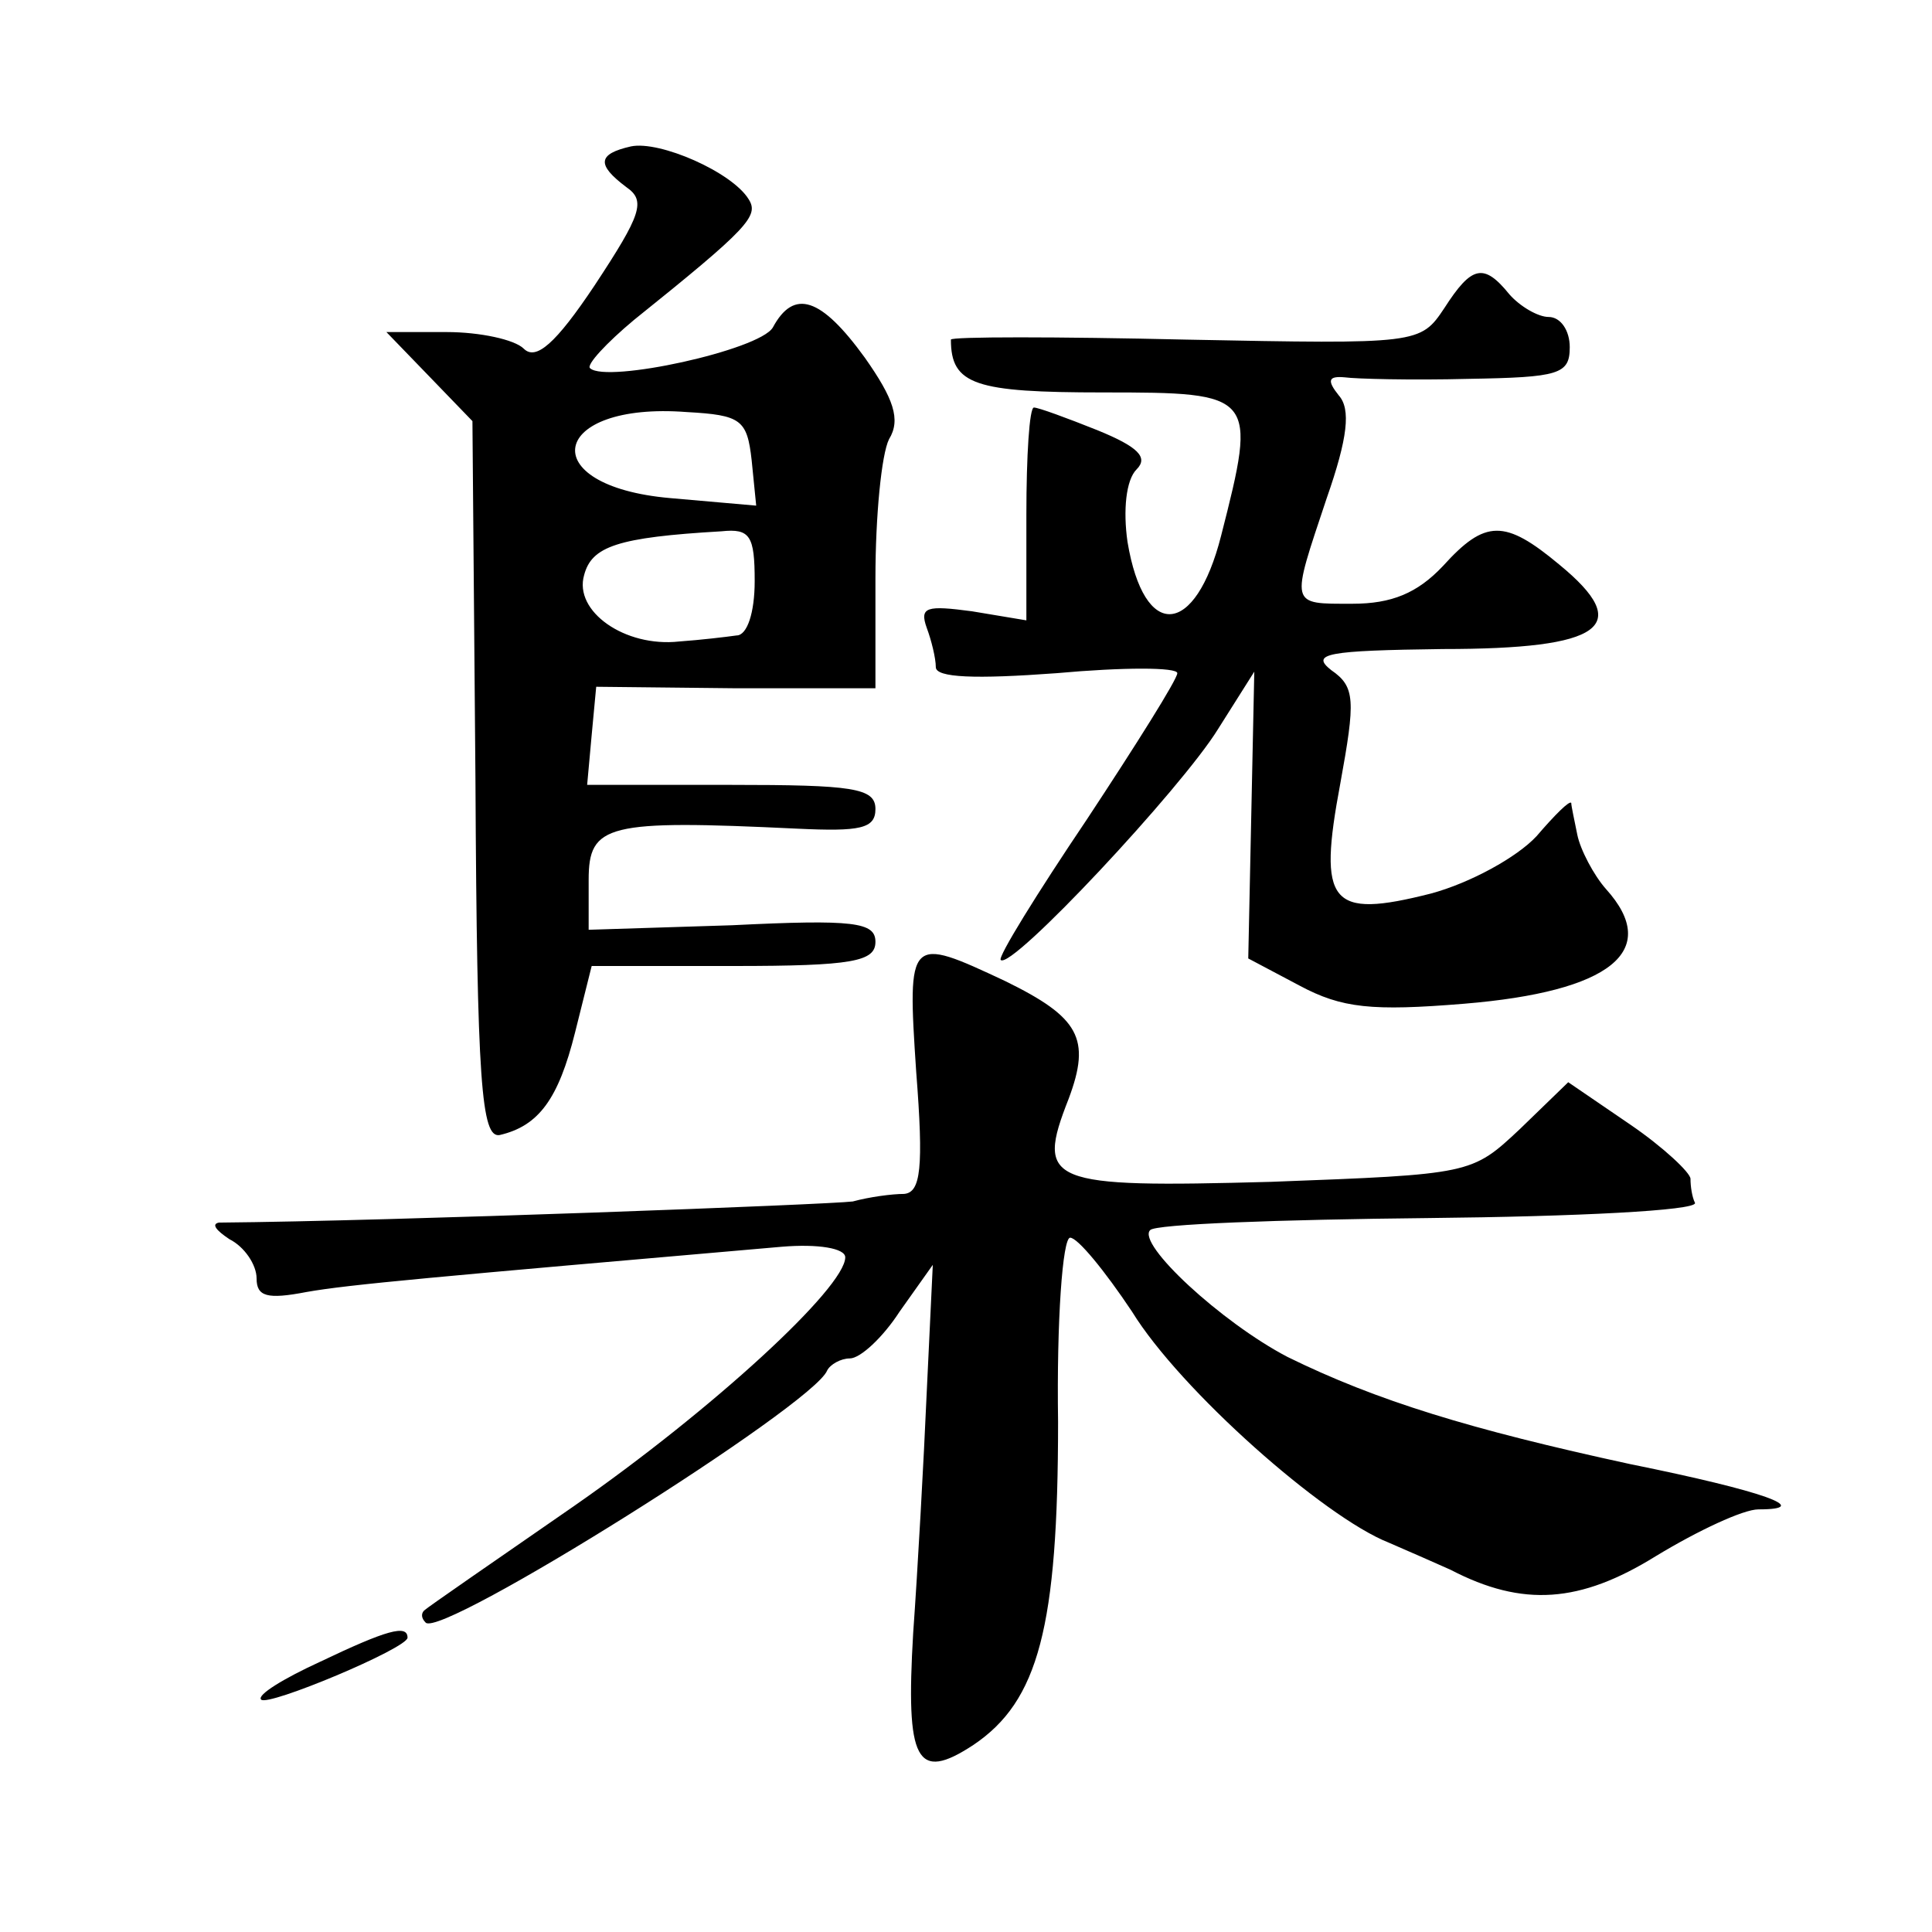
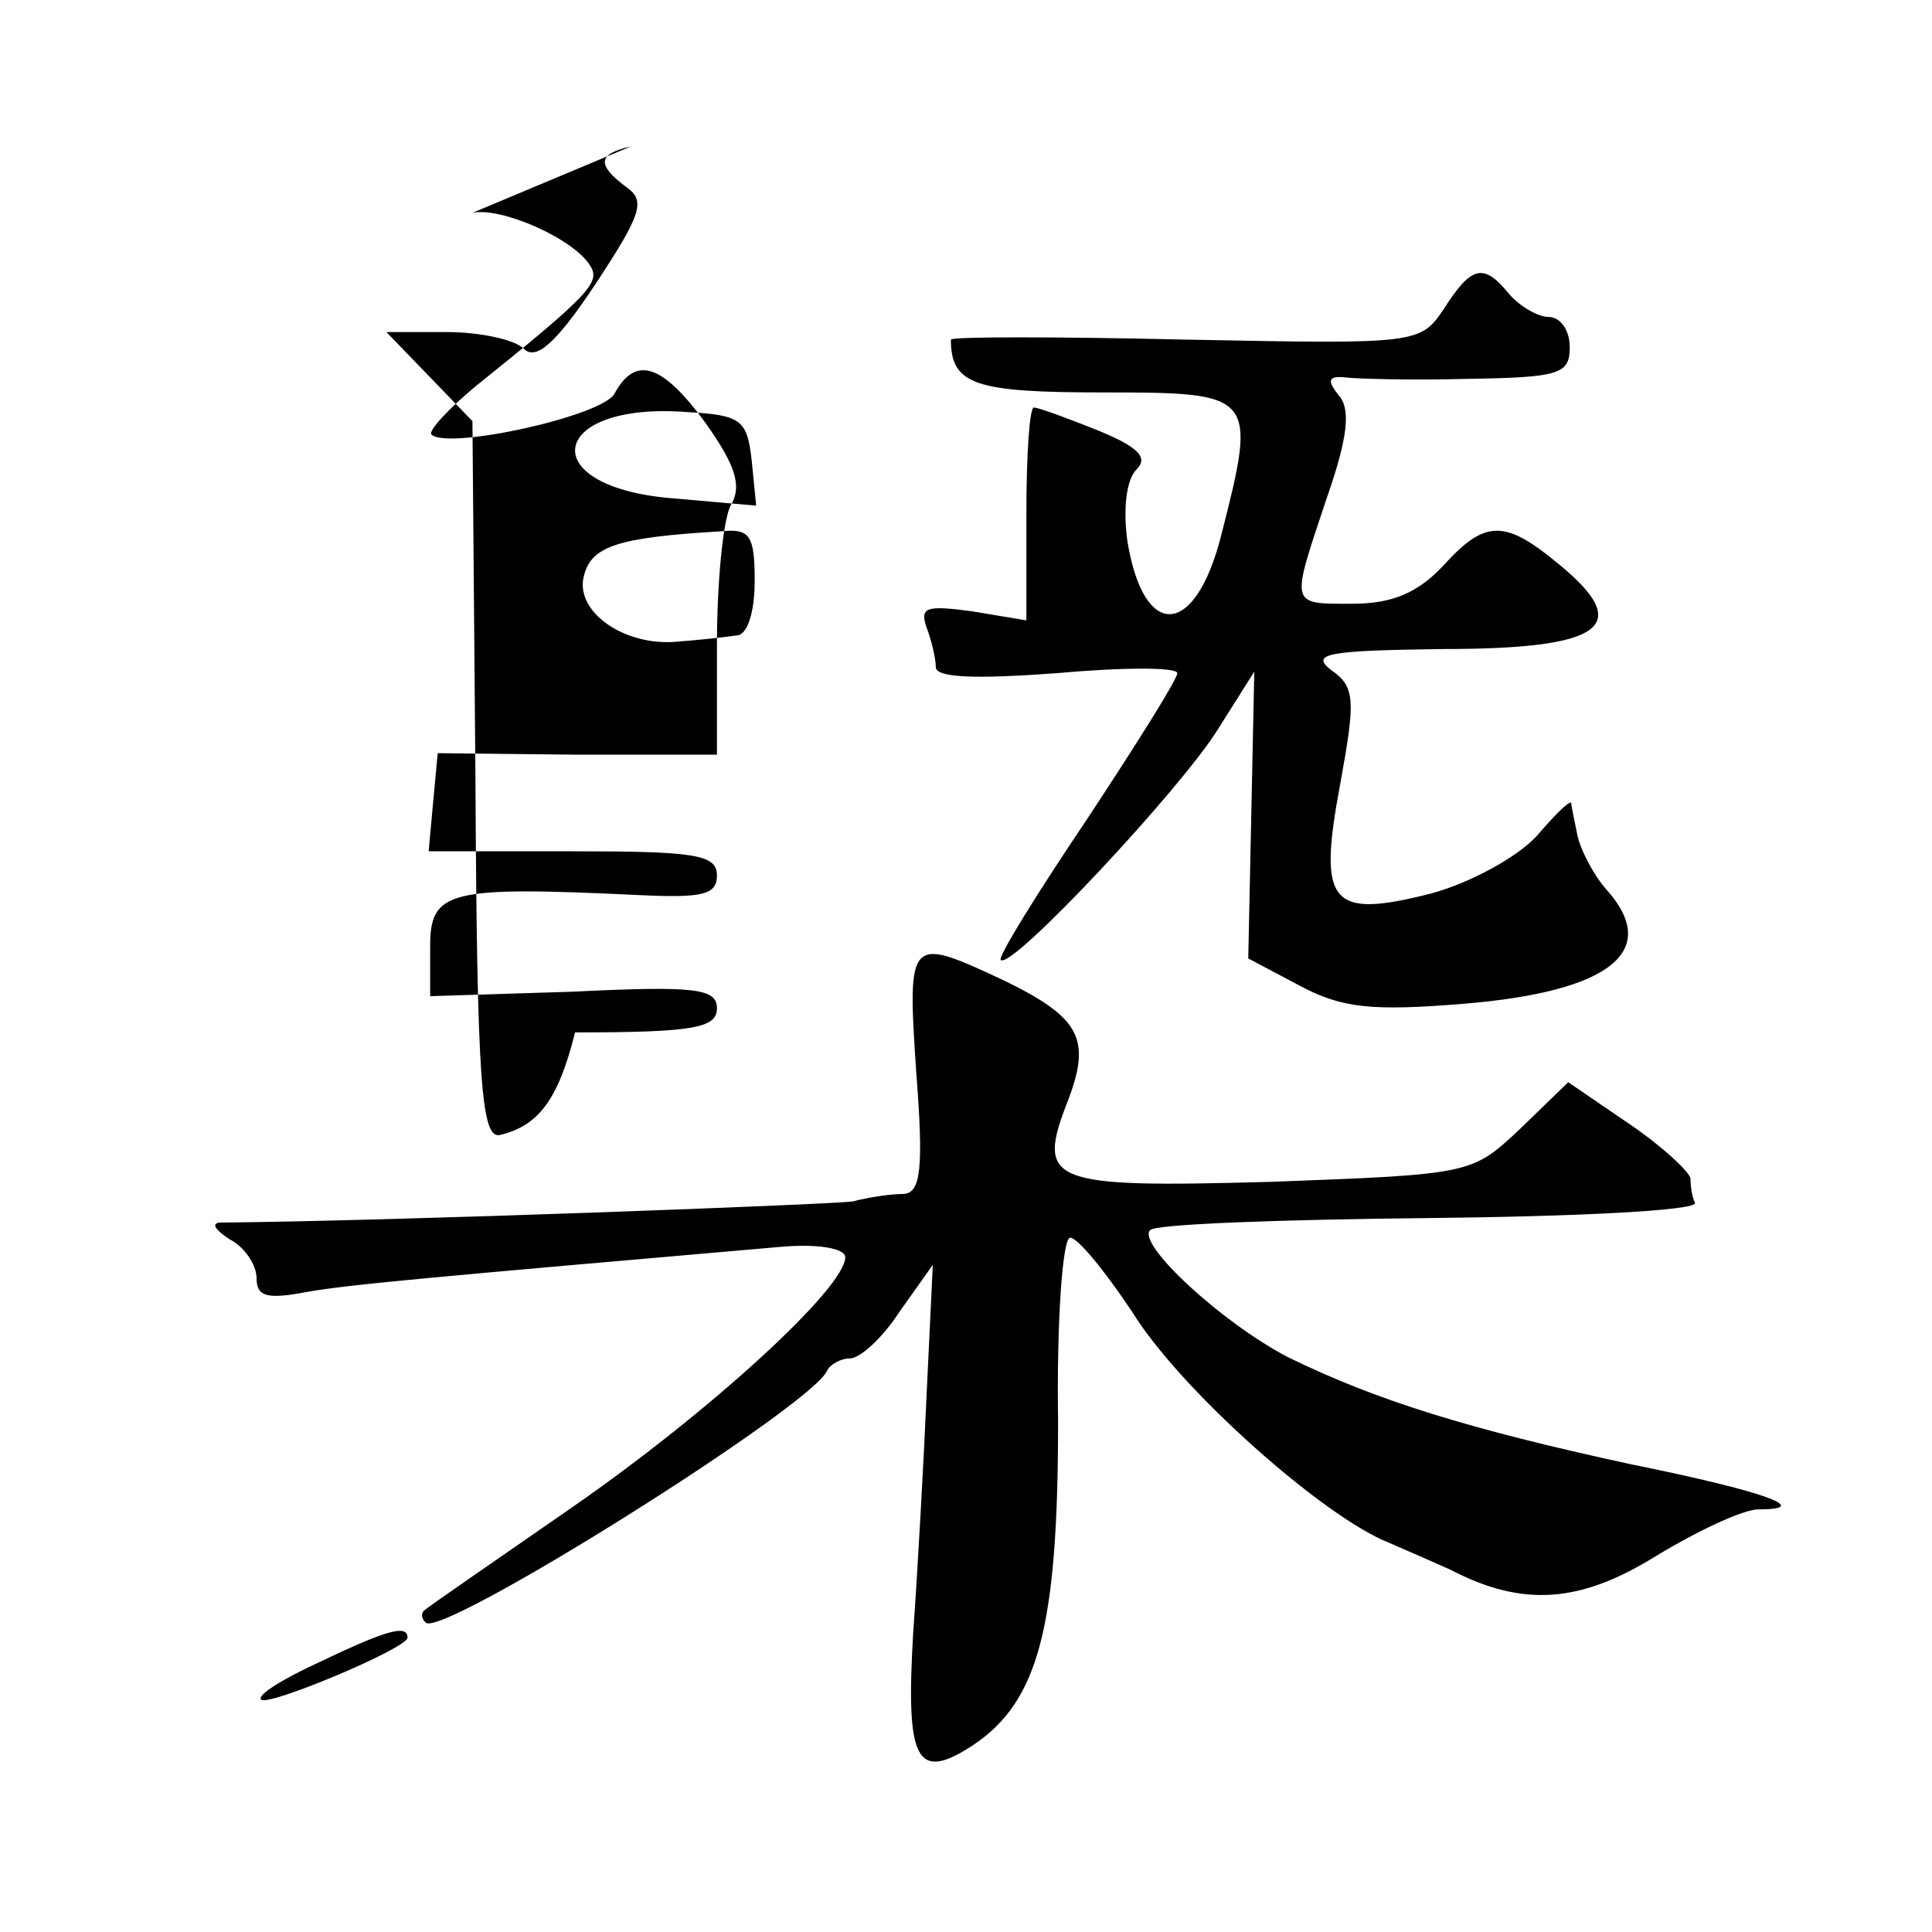
<svg xmlns="http://www.w3.org/2000/svg" version="1.0" width="128pt" height="128pt" viewBox="0 0 128 128" preserveAspectRatio="xMidYMid meet">
  <g transform="translate(0,128) scale(0.1,-0.1)" fill="#0" stroke="none">
-     <path d="M418 1183 c-22 -5 -23 -12 -3 -27 13 -9 10 -18 -21 -65 -26 -39 -39 -50 -47 -42 -6 6 -29 11 -51 11 l-40 0 29 -30 28 -29 2 -238 c1 -201 4 -237 16 -235 26 6 39 24 50 68 l11 44 94 0 c79 0 94 3 94 16 0 13 -14 15 -95 11 l-95 -3 0 33 c0 37 12 40 138 34 42 -2 52 0 52 13 0 14 -15 16 -96 16 l-95 0 3 33 3 32 93 -1 92 0 0 73 c0 41 4 82 9 92 8 13 3 27 -16 54 -29 40 -47 46 -61 20 -9 -15 -110 -37 -121 -27 -3 2 11 17 29 32 76 61 83 69 76 80 -11 18 -59 39 -78 35z m80 -208 l3 -30 -57 5 c-91 8 -80 64 11 57 36 -2 40 -5 43 -32z m2 -80 c0 -21 -5 -36 -12 -36 -7 -1 -24 -3 -38 -4 -36 -4 -70 20 -63 44 5 19 22 25 91 29 19 2 22 -3 22 -33z M957 1076 c-16 -24 -17 -24 -171 -21 -86 2 -156 2 -156 0 0 -30 16 -35 101 -35 101 0 102 -1 78 -95 -17 -67 -51 -70 -62 -4 -3 21 -1 41 6 48 8 8 1 15 -26 26 -20 8 -39 15 -42 15 -3 0 -5 -32 -5 -71 l0 -70 -36 6 c-30 4 -35 3 -30 -11 3 -8 6 -20 6 -26 0 -7 26 -8 80 -4 44 4 80 4 80 0 0 -4 -27 -47 -60 -97 -33 -49 -59 -91 -57 -93 7 -7 120 114 144 153 l24 38 -2 -95 -2 -95 34 -18 c28 -15 48 -17 109 -12 97 8 131 35 94 76 -8 9 -17 26 -19 36 -2 10 -4 19 -4 21 -1 2 -11 -8 -23 -22 -13 -14 -44 -31 -70 -38 -67 -17 -75 -7 -60 73 10 55 10 64 -6 75 -14 11 -3 13 74 14 106 0 127 15 77 56 -36 30 -49 30 -77 -1 -17 -18 -34 -25 -60 -25 -42 0 -41 -2 -17 70 14 40 16 59 8 68 -8 10 -7 13 4 12 7 -1 44 -2 82 -1 60 1 67 3 67 21 0 11 -6 20 -14 20 -7 0 -19 7 -26 15 -17 21 -25 19 -43 -9z M607 570 c5 -64 3 -80 -8 -81 -8 0 -23 -2 -34 -5 -15 -2 -304 -13 -420 -14 -5 -1 -2 -5 7 -11 10 -5 18 -17 18 -26 0 -12 7 -14 33 -9 28 5 85 10 315 30 24 2 42 -1 42 -7 0 -20 -88 -101 -180 -165 -52 -36 -97 -67 -99 -69 -2 -2 -2 -5 1 -8 10 -11 257 144 266 167 2 4 9 8 15 8 7 0 22 14 33 31 l22 31 -4 -84 c-2 -46 -6 -118 -9 -160 -5 -85 2 -99 40 -74 43 29 56 78 56 214 -1 67 3 122 8 122 5 0 23 -22 41 -49 32 -52 127 -136 170 -153 14 -6 32 -14 41 -18 48 -25 86 -22 136 9 28 17 58 31 68 31 37 0 4 12 -85 30 -106 23 -168 42 -227 71 -44 23 -100 75 -91 84 3 4 86 7 184 8 99 1 178 5 177 10 -2 4 -3 11 -3 16 0 4 -18 21 -40 36 l-41 28 -32 -31 c-32 -30 -32 -30 -165 -35 -148 -4 -156 -1 -134 55 15 40 7 54 -42 78 -64 30 -65 30 -59 -60z M212 179 c-24 -11 -42 -22 -39 -25 4 -5 97 34 97 41 0 9 -14 5 -58 -16z" />
+     <path d="M418 1183 c-22 -5 -23 -12 -3 -27 13 -9 10 -18 -21 -65 -26 -39 -39 -50 -47 -42 -6 6 -29 11 -51 11 l-40 0 29 -30 28 -29 2 -238 c1 -201 4 -237 16 -235 26 6 39 24 50 68 c79 0 94 3 94 16 0 13 -14 15 -95 11 l-95 -3 0 33 c0 37 12 40 138 34 42 -2 52 0 52 13 0 14 -15 16 -96 16 l-95 0 3 33 3 32 93 -1 92 0 0 73 c0 41 4 82 9 92 8 13 3 27 -16 54 -29 40 -47 46 -61 20 -9 -15 -110 -37 -121 -27 -3 2 11 17 29 32 76 61 83 69 76 80 -11 18 -59 39 -78 35z m80 -208 l3 -30 -57 5 c-91 8 -80 64 11 57 36 -2 40 -5 43 -32z m2 -80 c0 -21 -5 -36 -12 -36 -7 -1 -24 -3 -38 -4 -36 -4 -70 20 -63 44 5 19 22 25 91 29 19 2 22 -3 22 -33z M957 1076 c-16 -24 -17 -24 -171 -21 -86 2 -156 2 -156 0 0 -30 16 -35 101 -35 101 0 102 -1 78 -95 -17 -67 -51 -70 -62 -4 -3 21 -1 41 6 48 8 8 1 15 -26 26 -20 8 -39 15 -42 15 -3 0 -5 -32 -5 -71 l0 -70 -36 6 c-30 4 -35 3 -30 -11 3 -8 6 -20 6 -26 0 -7 26 -8 80 -4 44 4 80 4 80 0 0 -4 -27 -47 -60 -97 -33 -49 -59 -91 -57 -93 7 -7 120 114 144 153 l24 38 -2 -95 -2 -95 34 -18 c28 -15 48 -17 109 -12 97 8 131 35 94 76 -8 9 -17 26 -19 36 -2 10 -4 19 -4 21 -1 2 -11 -8 -23 -22 -13 -14 -44 -31 -70 -38 -67 -17 -75 -7 -60 73 10 55 10 64 -6 75 -14 11 -3 13 74 14 106 0 127 15 77 56 -36 30 -49 30 -77 -1 -17 -18 -34 -25 -60 -25 -42 0 -41 -2 -17 70 14 40 16 59 8 68 -8 10 -7 13 4 12 7 -1 44 -2 82 -1 60 1 67 3 67 21 0 11 -6 20 -14 20 -7 0 -19 7 -26 15 -17 21 -25 19 -43 -9z M607 570 c5 -64 3 -80 -8 -81 -8 0 -23 -2 -34 -5 -15 -2 -304 -13 -420 -14 -5 -1 -2 -5 7 -11 10 -5 18 -17 18 -26 0 -12 7 -14 33 -9 28 5 85 10 315 30 24 2 42 -1 42 -7 0 -20 -88 -101 -180 -165 -52 -36 -97 -67 -99 -69 -2 -2 -2 -5 1 -8 10 -11 257 144 266 167 2 4 9 8 15 8 7 0 22 14 33 31 l22 31 -4 -84 c-2 -46 -6 -118 -9 -160 -5 -85 2 -99 40 -74 43 29 56 78 56 214 -1 67 3 122 8 122 5 0 23 -22 41 -49 32 -52 127 -136 170 -153 14 -6 32 -14 41 -18 48 -25 86 -22 136 9 28 17 58 31 68 31 37 0 4 12 -85 30 -106 23 -168 42 -227 71 -44 23 -100 75 -91 84 3 4 86 7 184 8 99 1 178 5 177 10 -2 4 -3 11 -3 16 0 4 -18 21 -40 36 l-41 28 -32 -31 c-32 -30 -32 -30 -165 -35 -148 -4 -156 -1 -134 55 15 40 7 54 -42 78 -64 30 -65 30 -59 -60z M212 179 c-24 -11 -42 -22 -39 -25 4 -5 97 34 97 41 0 9 -14 5 -58 -16z" />
  </g>
</svg>